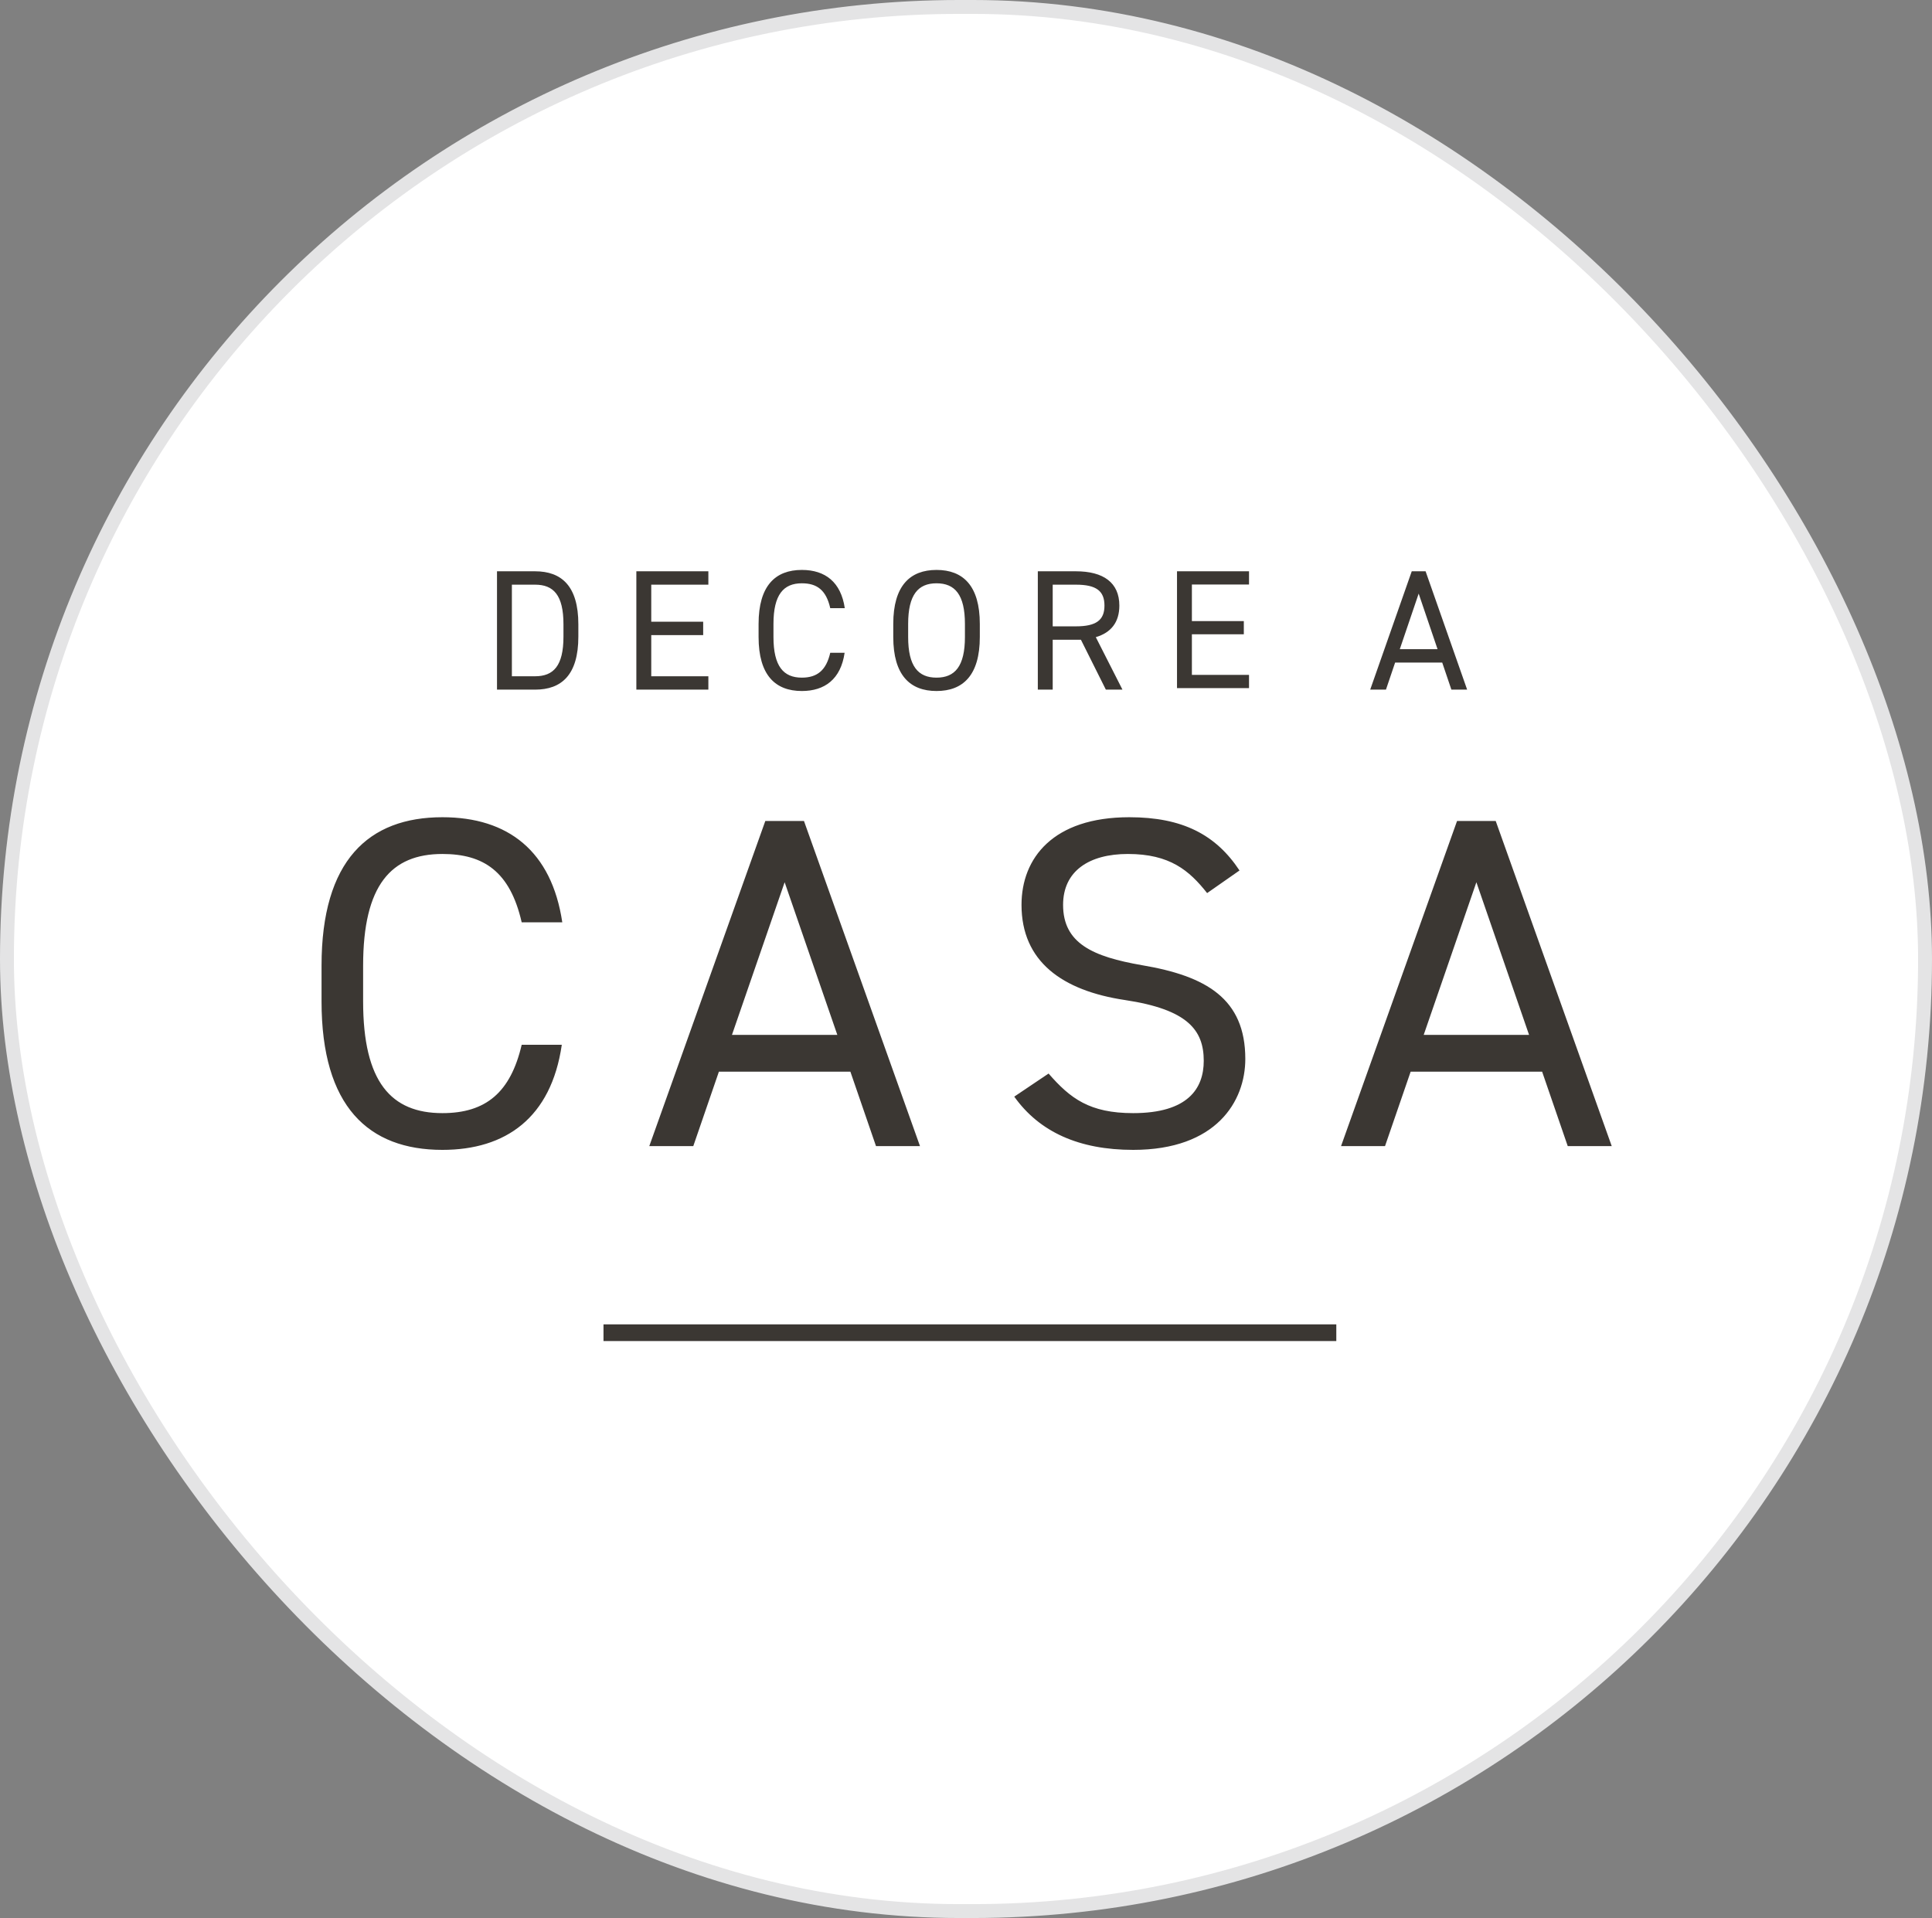
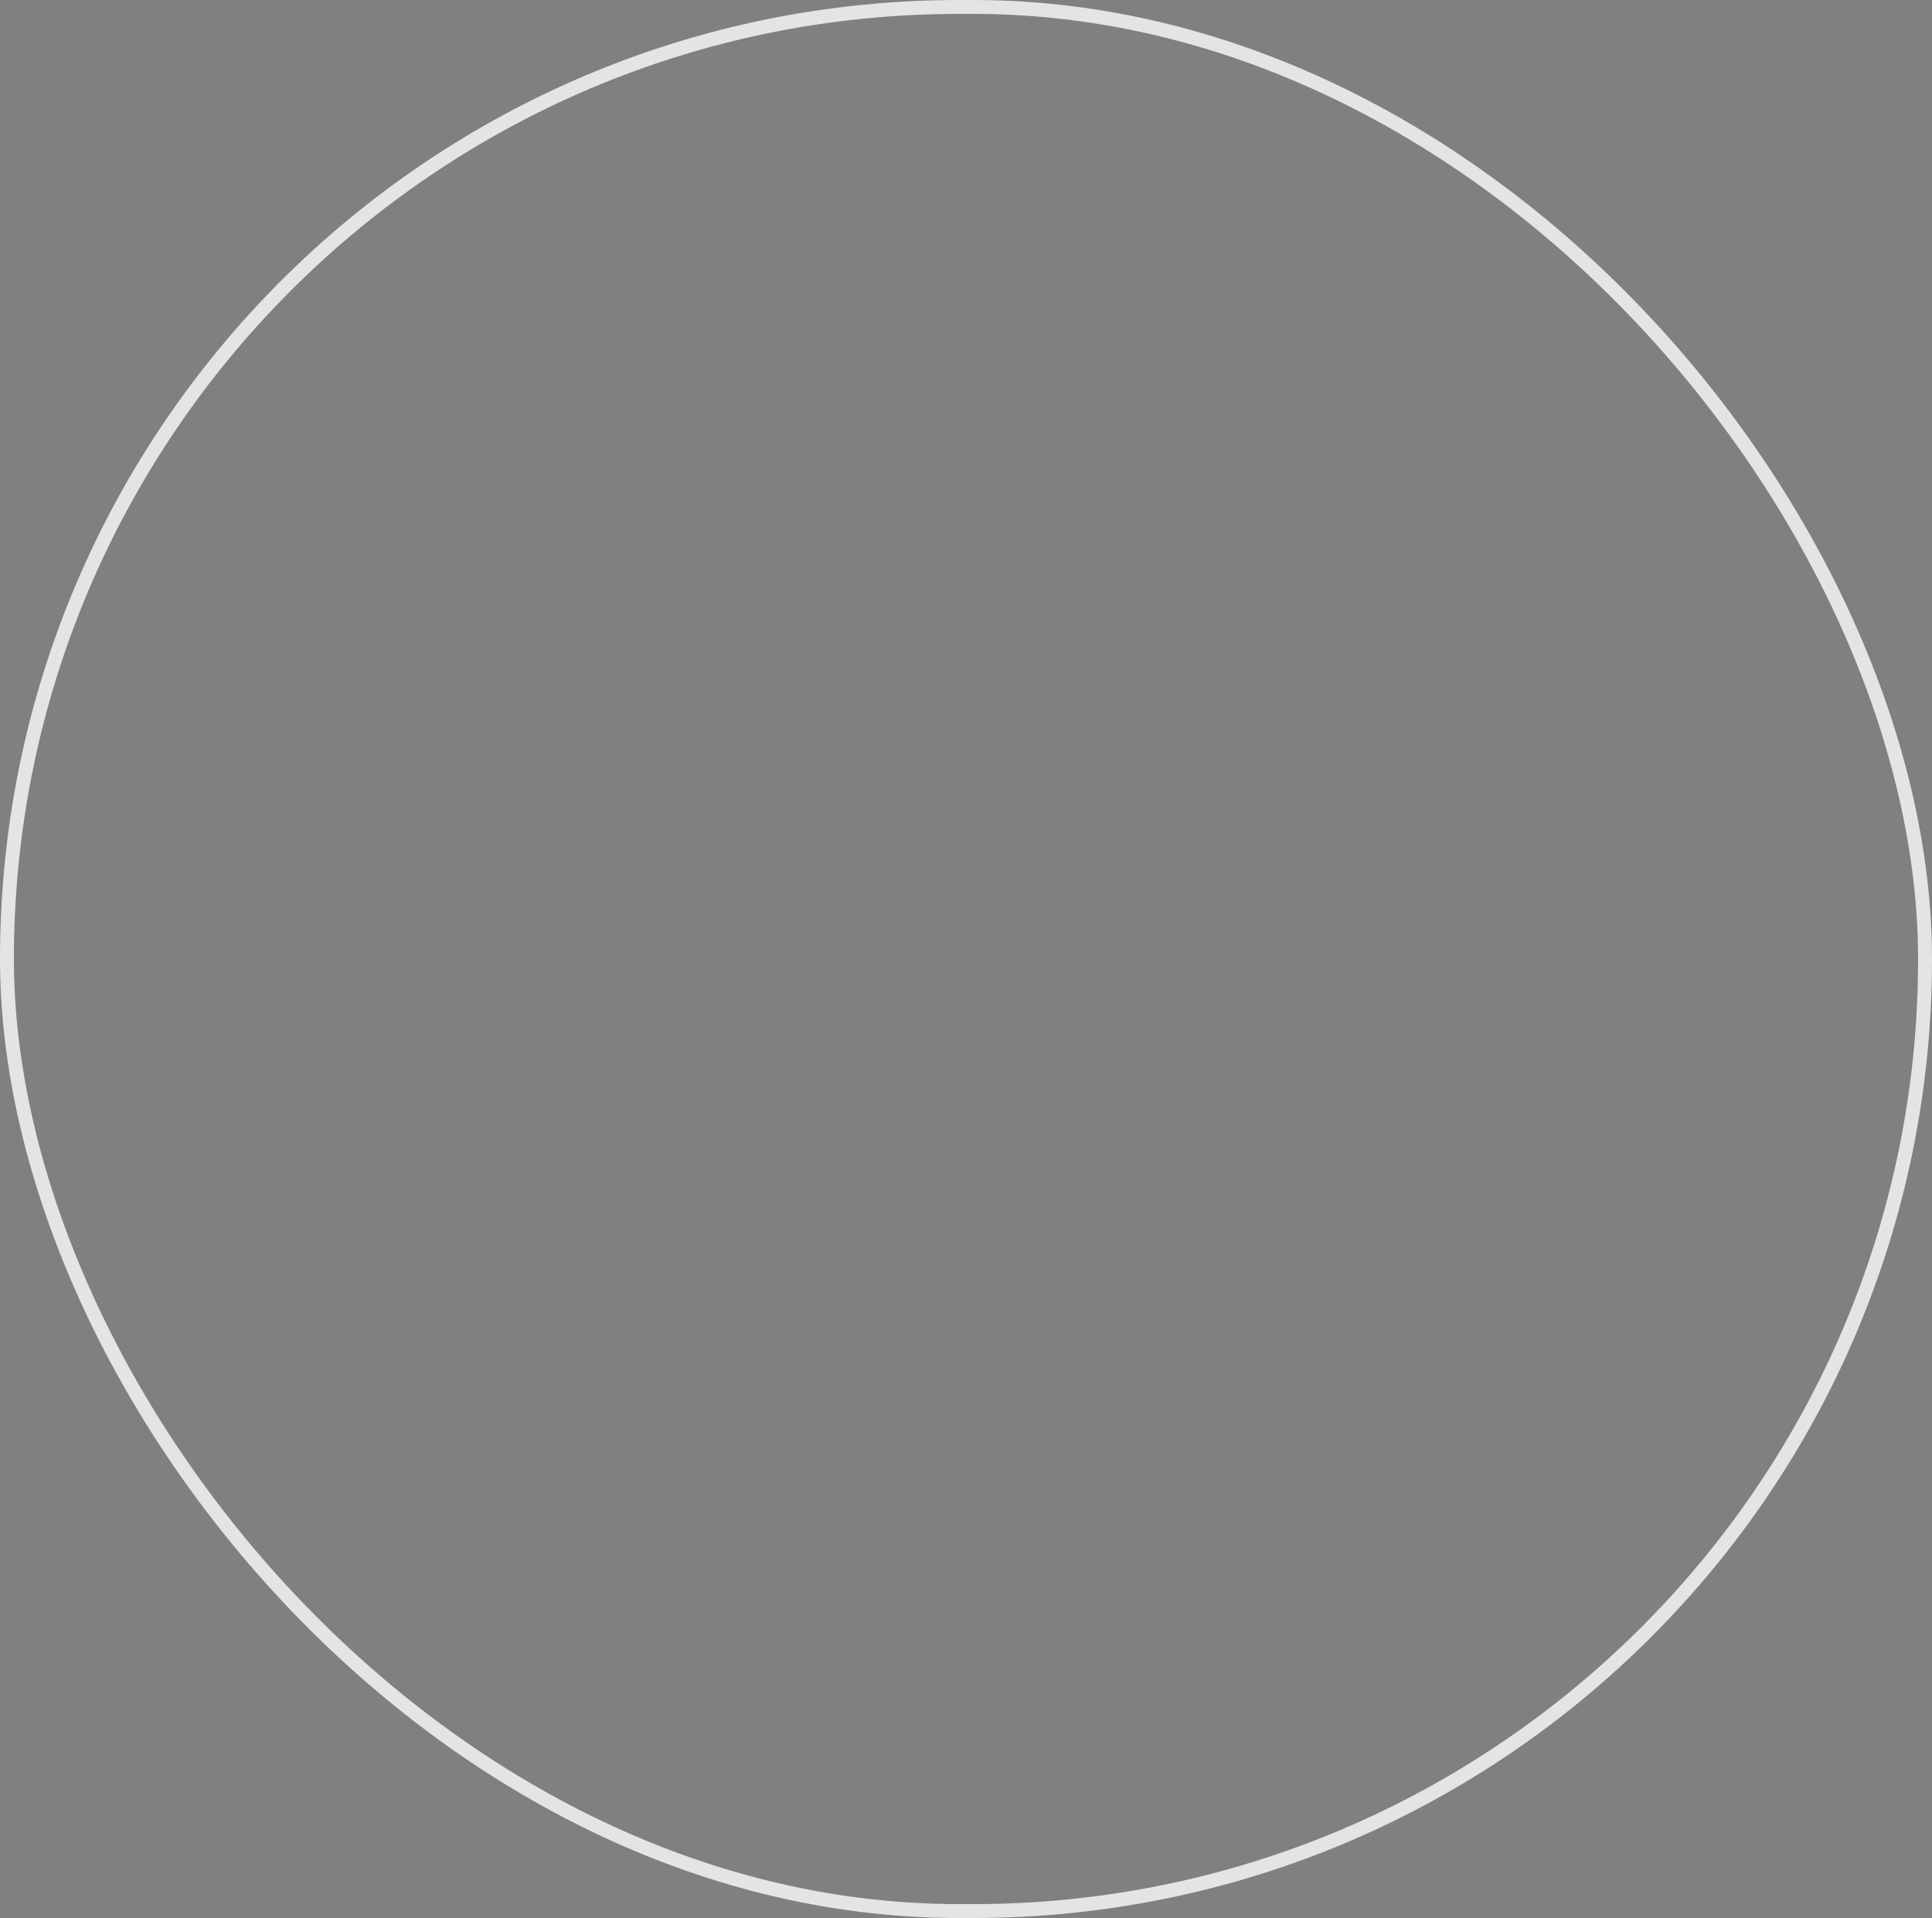
<svg xmlns="http://www.w3.org/2000/svg" width="139" height="138" viewBox="0 0 139 138" fill="none">
  <rect x="0" y="0" width="139" height="138" fill="#808080" stroke="none" />
-   <rect x="0.5" y="0.5" width="138" height="137" rx="68.5" fill="white" />
  <rect x="0.5" y="0.5" width="138" height="137" rx="68.5" stroke="#E4E4E5" />
-   <path fill-rule="evenodd" clip-rule="evenodd" d="M112.793 82.462L110.95 77.106H101.491L99.647 82.462H96.483L104.829 59.07H107.611L115.958 82.462H112.793ZM106.22 63.477L102.429 74.461H110.011L106.22 63.477ZM103.762 47.67H100.374L99.714 49.619H98.581L101.57 41.104H102.566L105.555 49.619H104.422L103.762 47.67ZM102.068 42.709L100.71 46.707H103.426L102.068 42.709ZM43.419 95.286H96.142V96.489H43.419V95.286ZM84.681 41.104H89.862V42.054H85.752V44.686H89.488V45.636H85.752V48.559H89.862V49.509H84.681V41.104ZM89.178 62.63L86.848 64.257C85.562 62.63 84.17 61.443 81.145 61.443C78.363 61.443 76.485 62.664 76.485 65.105C76.485 67.884 78.641 68.833 82.153 69.444C86.779 70.224 89.595 71.851 89.595 76.19C89.595 79.241 87.509 82.733 81.527 82.733C77.632 82.733 74.78 81.444 72.972 78.902L75.441 77.241C77.006 79.038 78.397 80.089 81.527 80.089C85.457 80.089 86.605 78.326 86.605 76.326C86.605 74.122 85.457 72.63 80.936 71.952C76.415 71.275 73.494 69.173 73.494 65.105C73.494 61.748 75.754 58.799 81.249 58.799C85.075 58.799 87.474 60.054 89.178 62.63ZM79.562 49.619L77.768 46.028H75.738V49.619H74.667V41.104H77.407C79.387 41.104 80.533 41.919 80.533 43.573C80.533 44.769 79.935 45.522 78.839 45.843L80.757 49.619H79.562ZM79.462 43.573C79.462 42.511 78.864 42.067 77.407 42.067H75.738V45.065H77.407C78.864 45.065 79.462 44.621 79.462 43.573ZM67.38 49.718C65.475 49.718 64.267 48.583 64.267 45.831V44.893C64.267 42.141 65.475 41.006 67.38 41.006C69.286 41.006 70.494 42.141 70.494 44.893V45.831C70.494 48.583 69.286 49.718 67.38 49.718ZM69.423 44.893C69.423 42.783 68.701 41.968 67.38 41.968C66.06 41.968 65.338 42.783 65.338 44.893V45.831C65.338 47.941 66.06 48.756 67.38 48.756C68.701 48.756 69.423 47.941 69.423 45.831V44.893ZM57.69 41.968C56.37 41.968 55.648 42.783 55.648 44.893V45.831C55.648 47.941 56.37 48.756 57.69 48.756C58.811 48.756 59.447 48.212 59.733 46.966H60.767C60.492 48.879 59.322 49.718 57.69 49.718C55.785 49.718 54.577 48.583 54.577 45.831V44.893C54.577 42.141 55.785 41.006 57.69 41.006C59.384 41.006 60.505 41.894 60.779 43.758H59.733C59.434 42.425 58.749 41.968 57.69 41.968ZM57.843 59.07L66.19 82.462H63.025L61.182 77.106H51.722L49.879 82.462H46.714L55.061 59.07H57.843ZM60.243 74.461L56.452 63.477L52.661 74.461H60.243ZM45.783 41.104H50.964V42.067H46.855V44.732H50.591V45.695H46.855V48.657H50.964V49.619H45.783V41.104ZM38.497 49.619H35.757V41.104H38.497C40.402 41.104 41.61 42.166 41.61 44.918V45.806C41.61 48.558 40.402 49.619 38.497 49.619ZM40.539 44.918C40.539 42.807 39.817 42.067 38.497 42.067H36.828V48.657H38.497C39.817 48.657 40.539 47.916 40.539 45.806V44.918ZM40.454 66.359H37.533C36.698 62.698 34.785 61.443 31.829 61.443C28.143 61.443 26.125 63.681 26.125 69.478V72.054C26.125 77.852 28.143 80.089 31.829 80.089C34.959 80.089 36.733 78.597 37.533 75.173H40.419C39.654 80.428 36.385 82.733 31.829 82.733C26.508 82.733 23.134 79.614 23.134 72.054V69.478C23.134 61.918 26.508 58.799 31.829 58.799C36.559 58.799 39.689 61.24 40.454 66.359Z" fill="#3B3733" />
</svg>